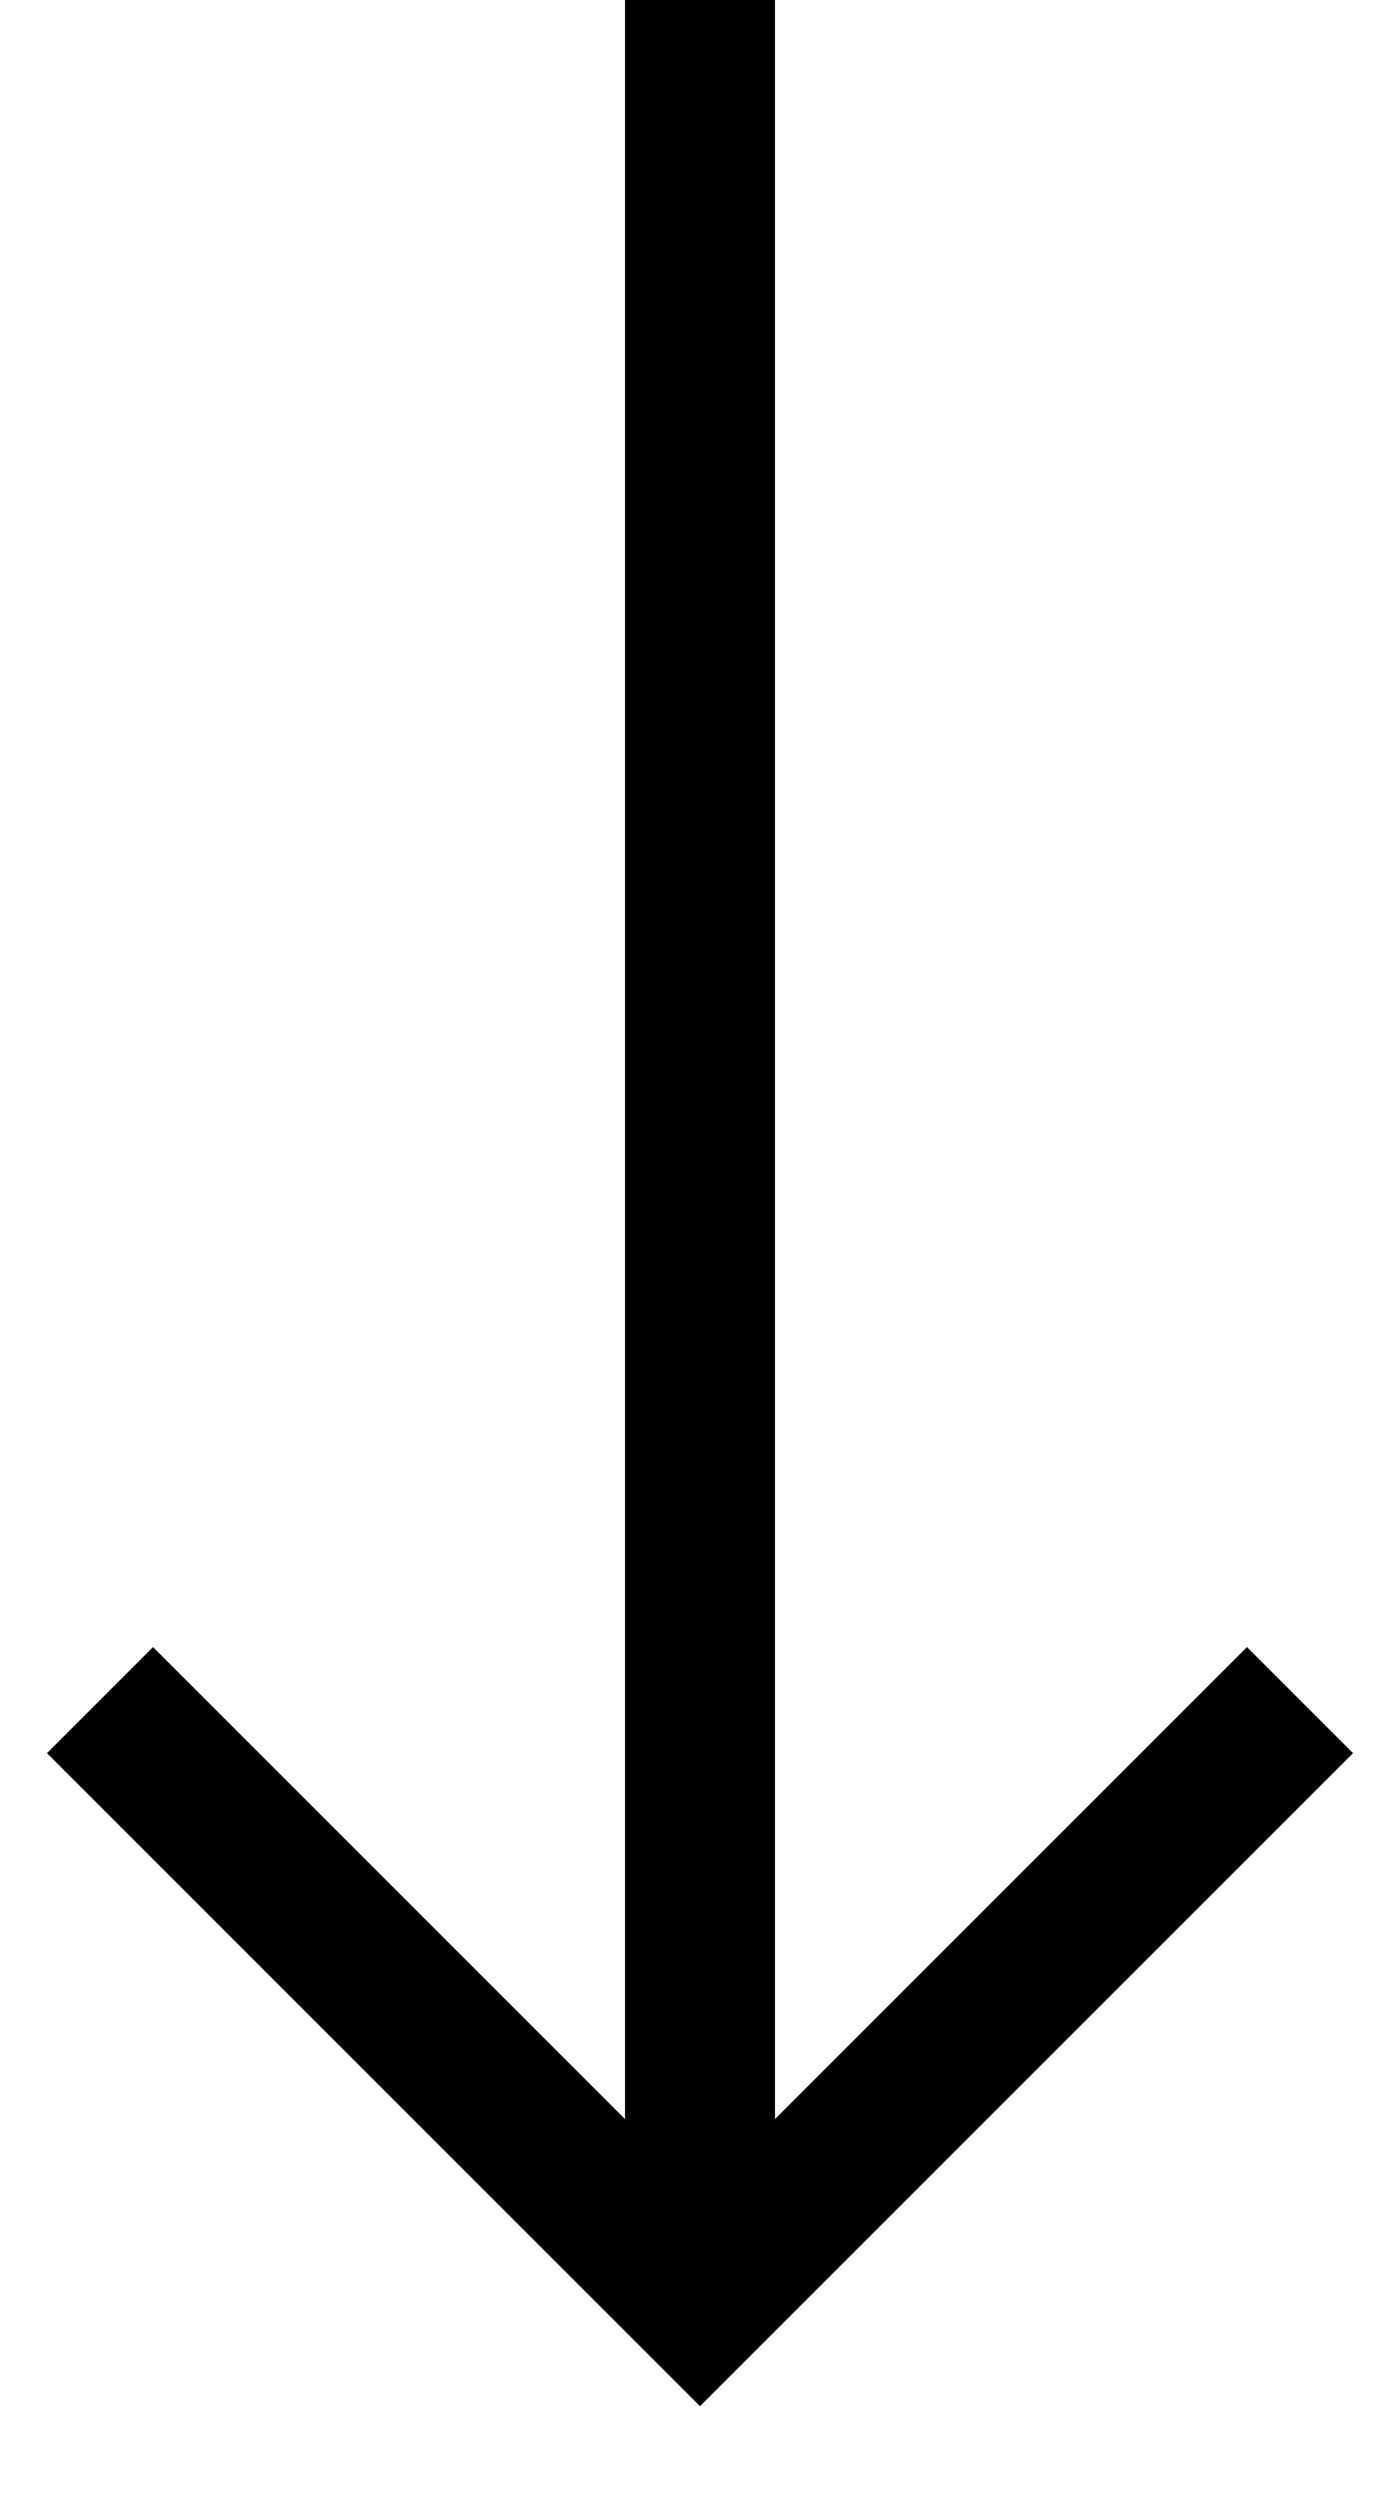
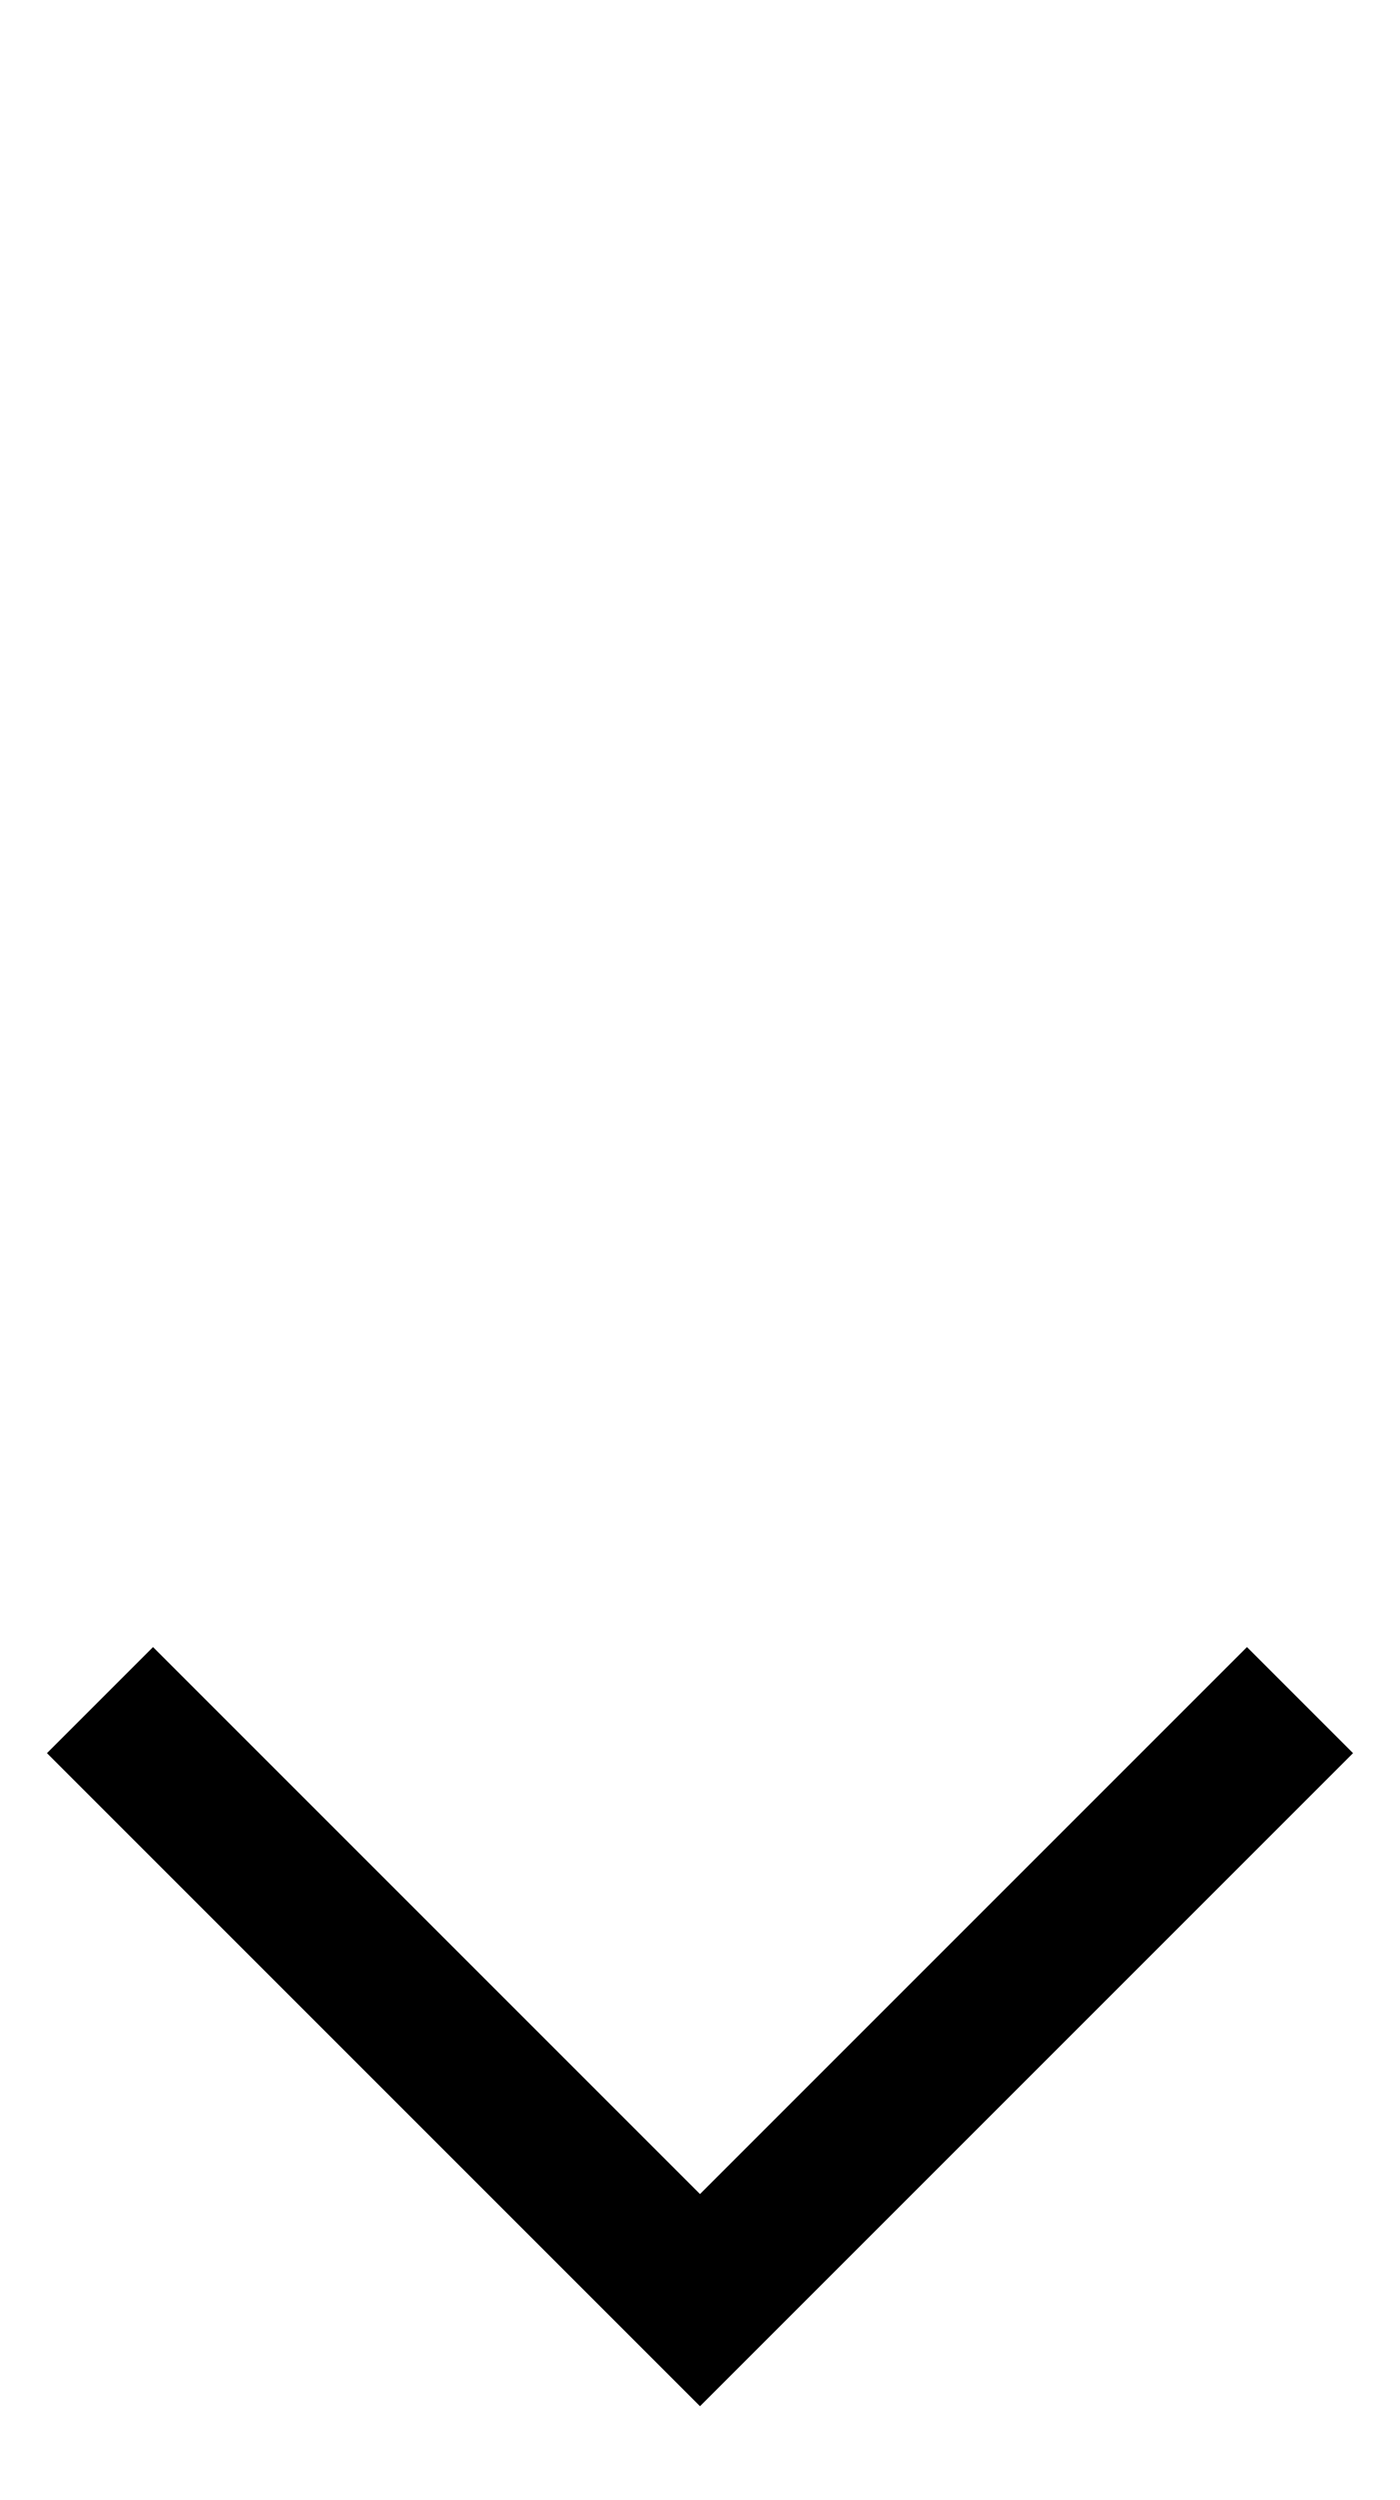
<svg xmlns="http://www.w3.org/2000/svg" width="14" height="25" viewBox="0 0 14 25" fill="none">
  <path d="M1 17L7 23L13 17" stroke="black" stroke-width="1.5" />
-   <path d="M7 0L7 23" stroke="black" stroke-width="1.5" />
</svg>